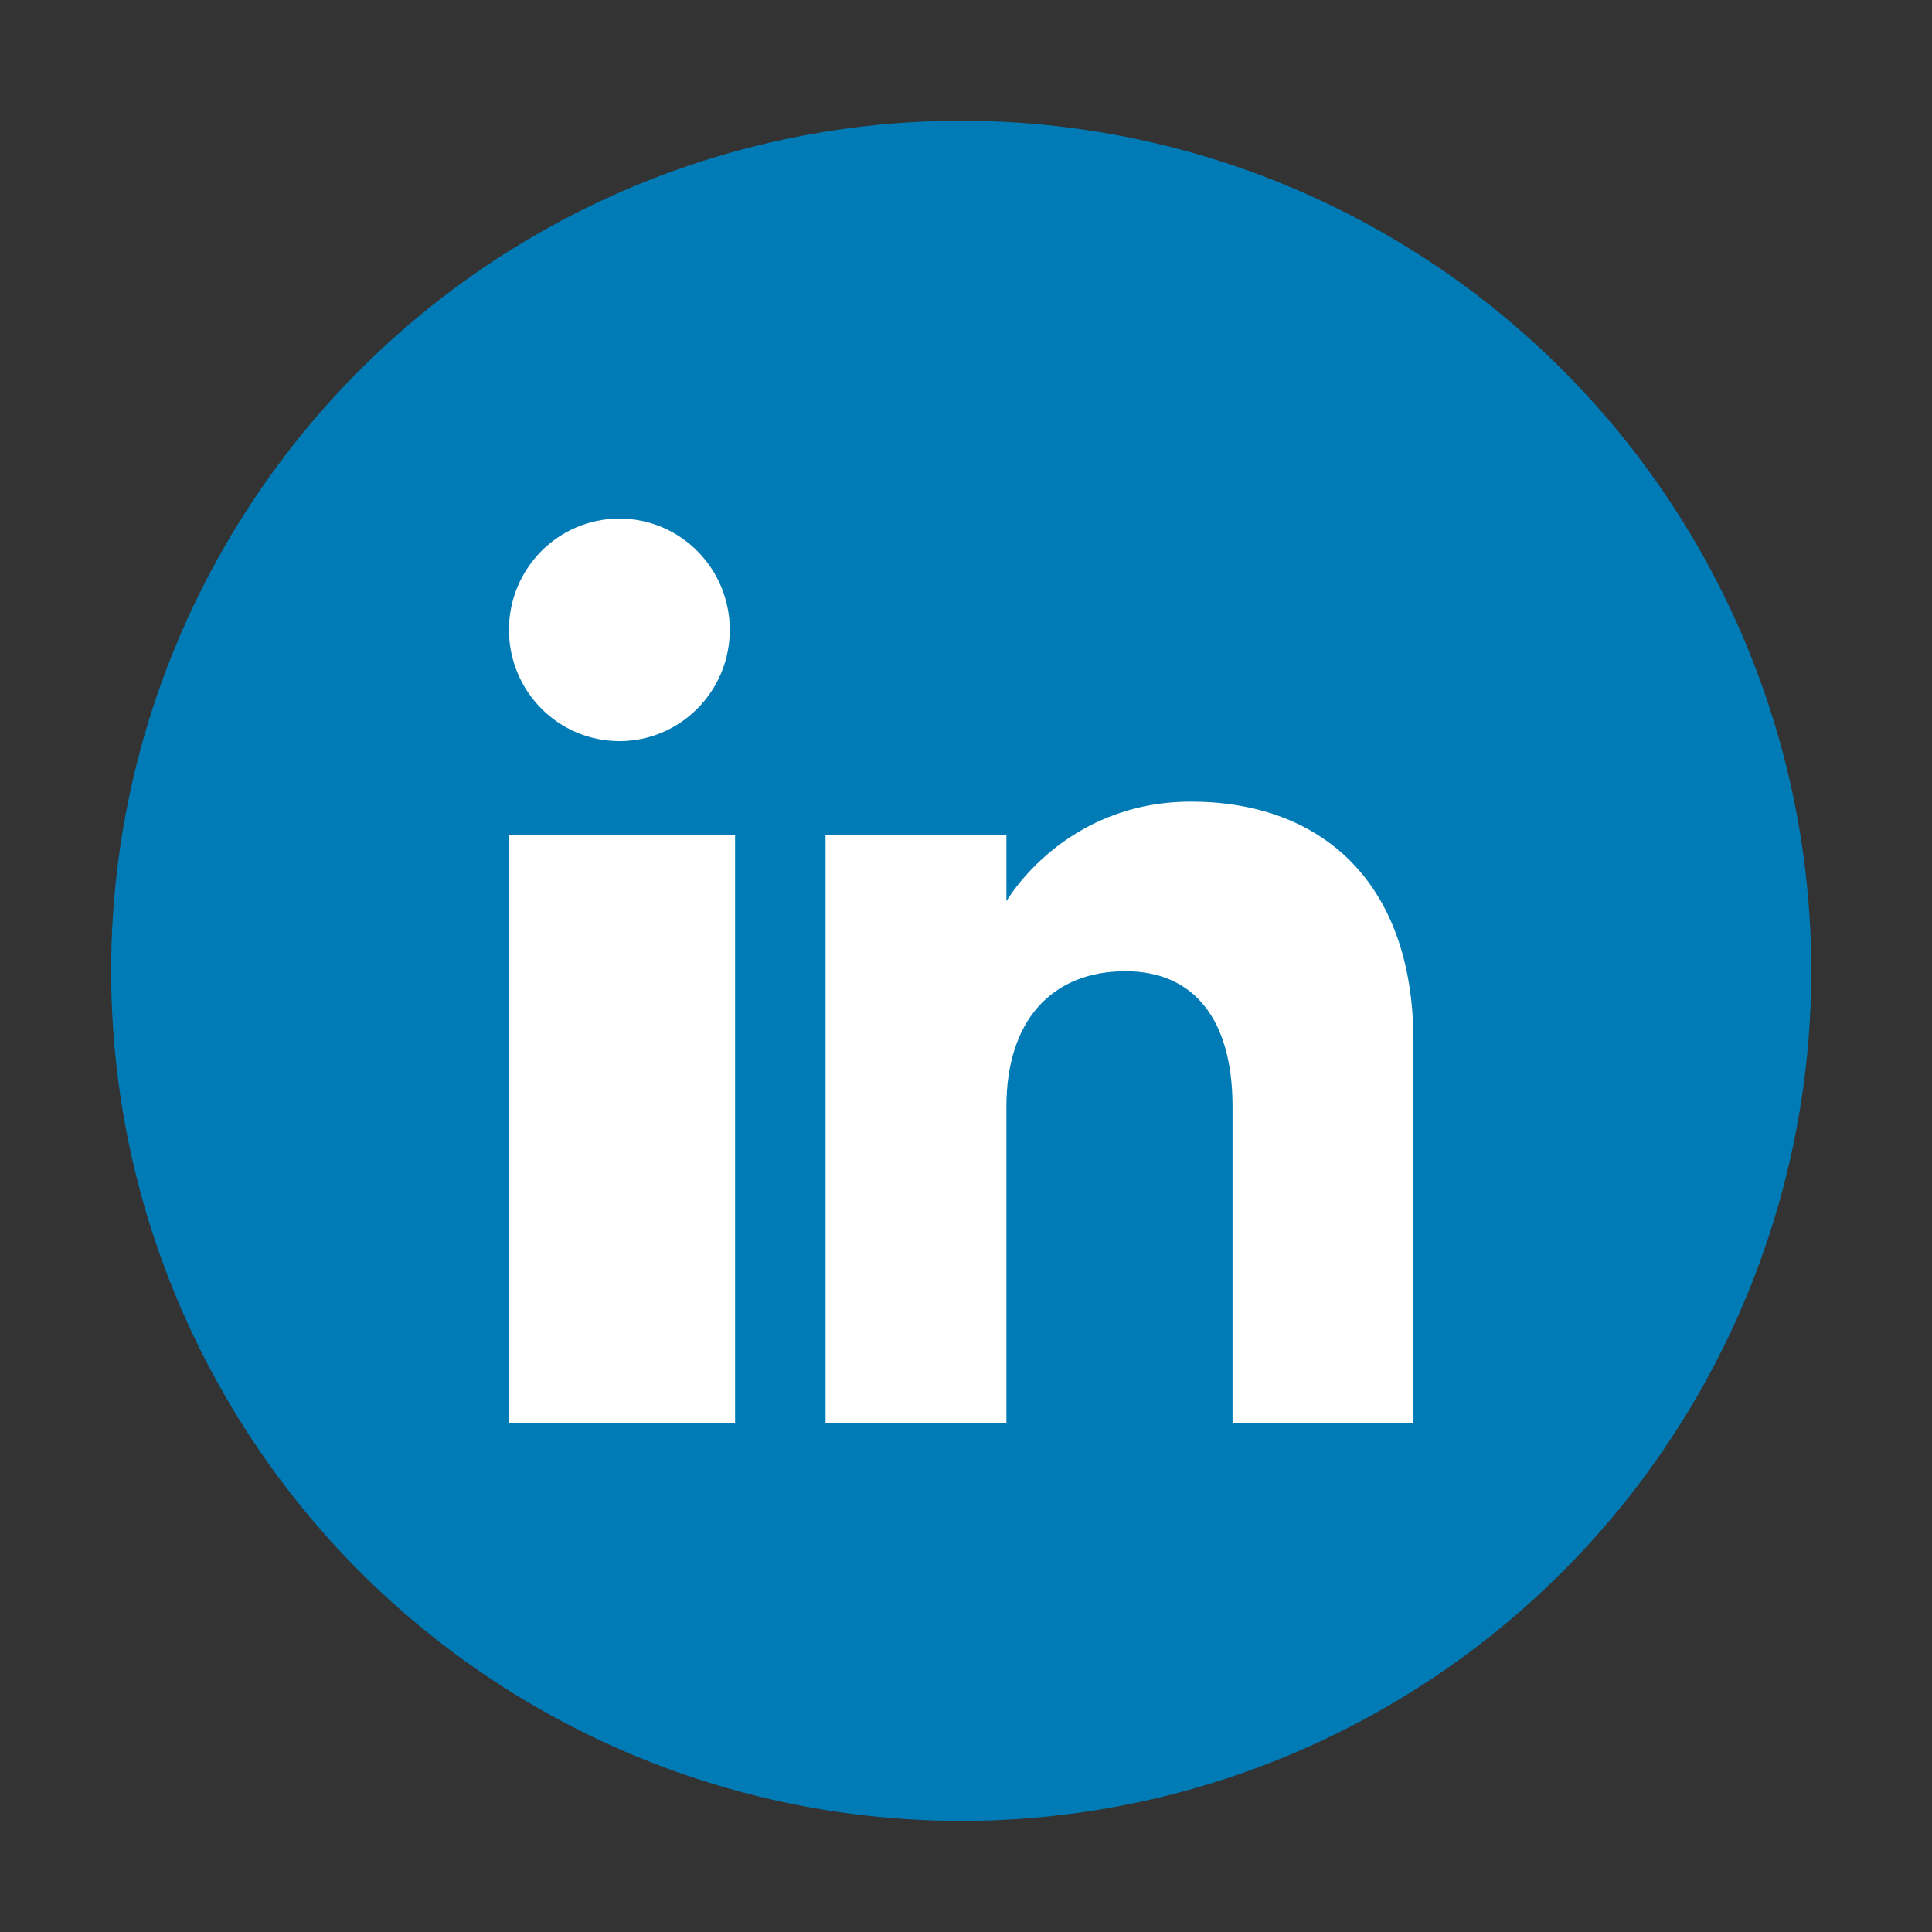
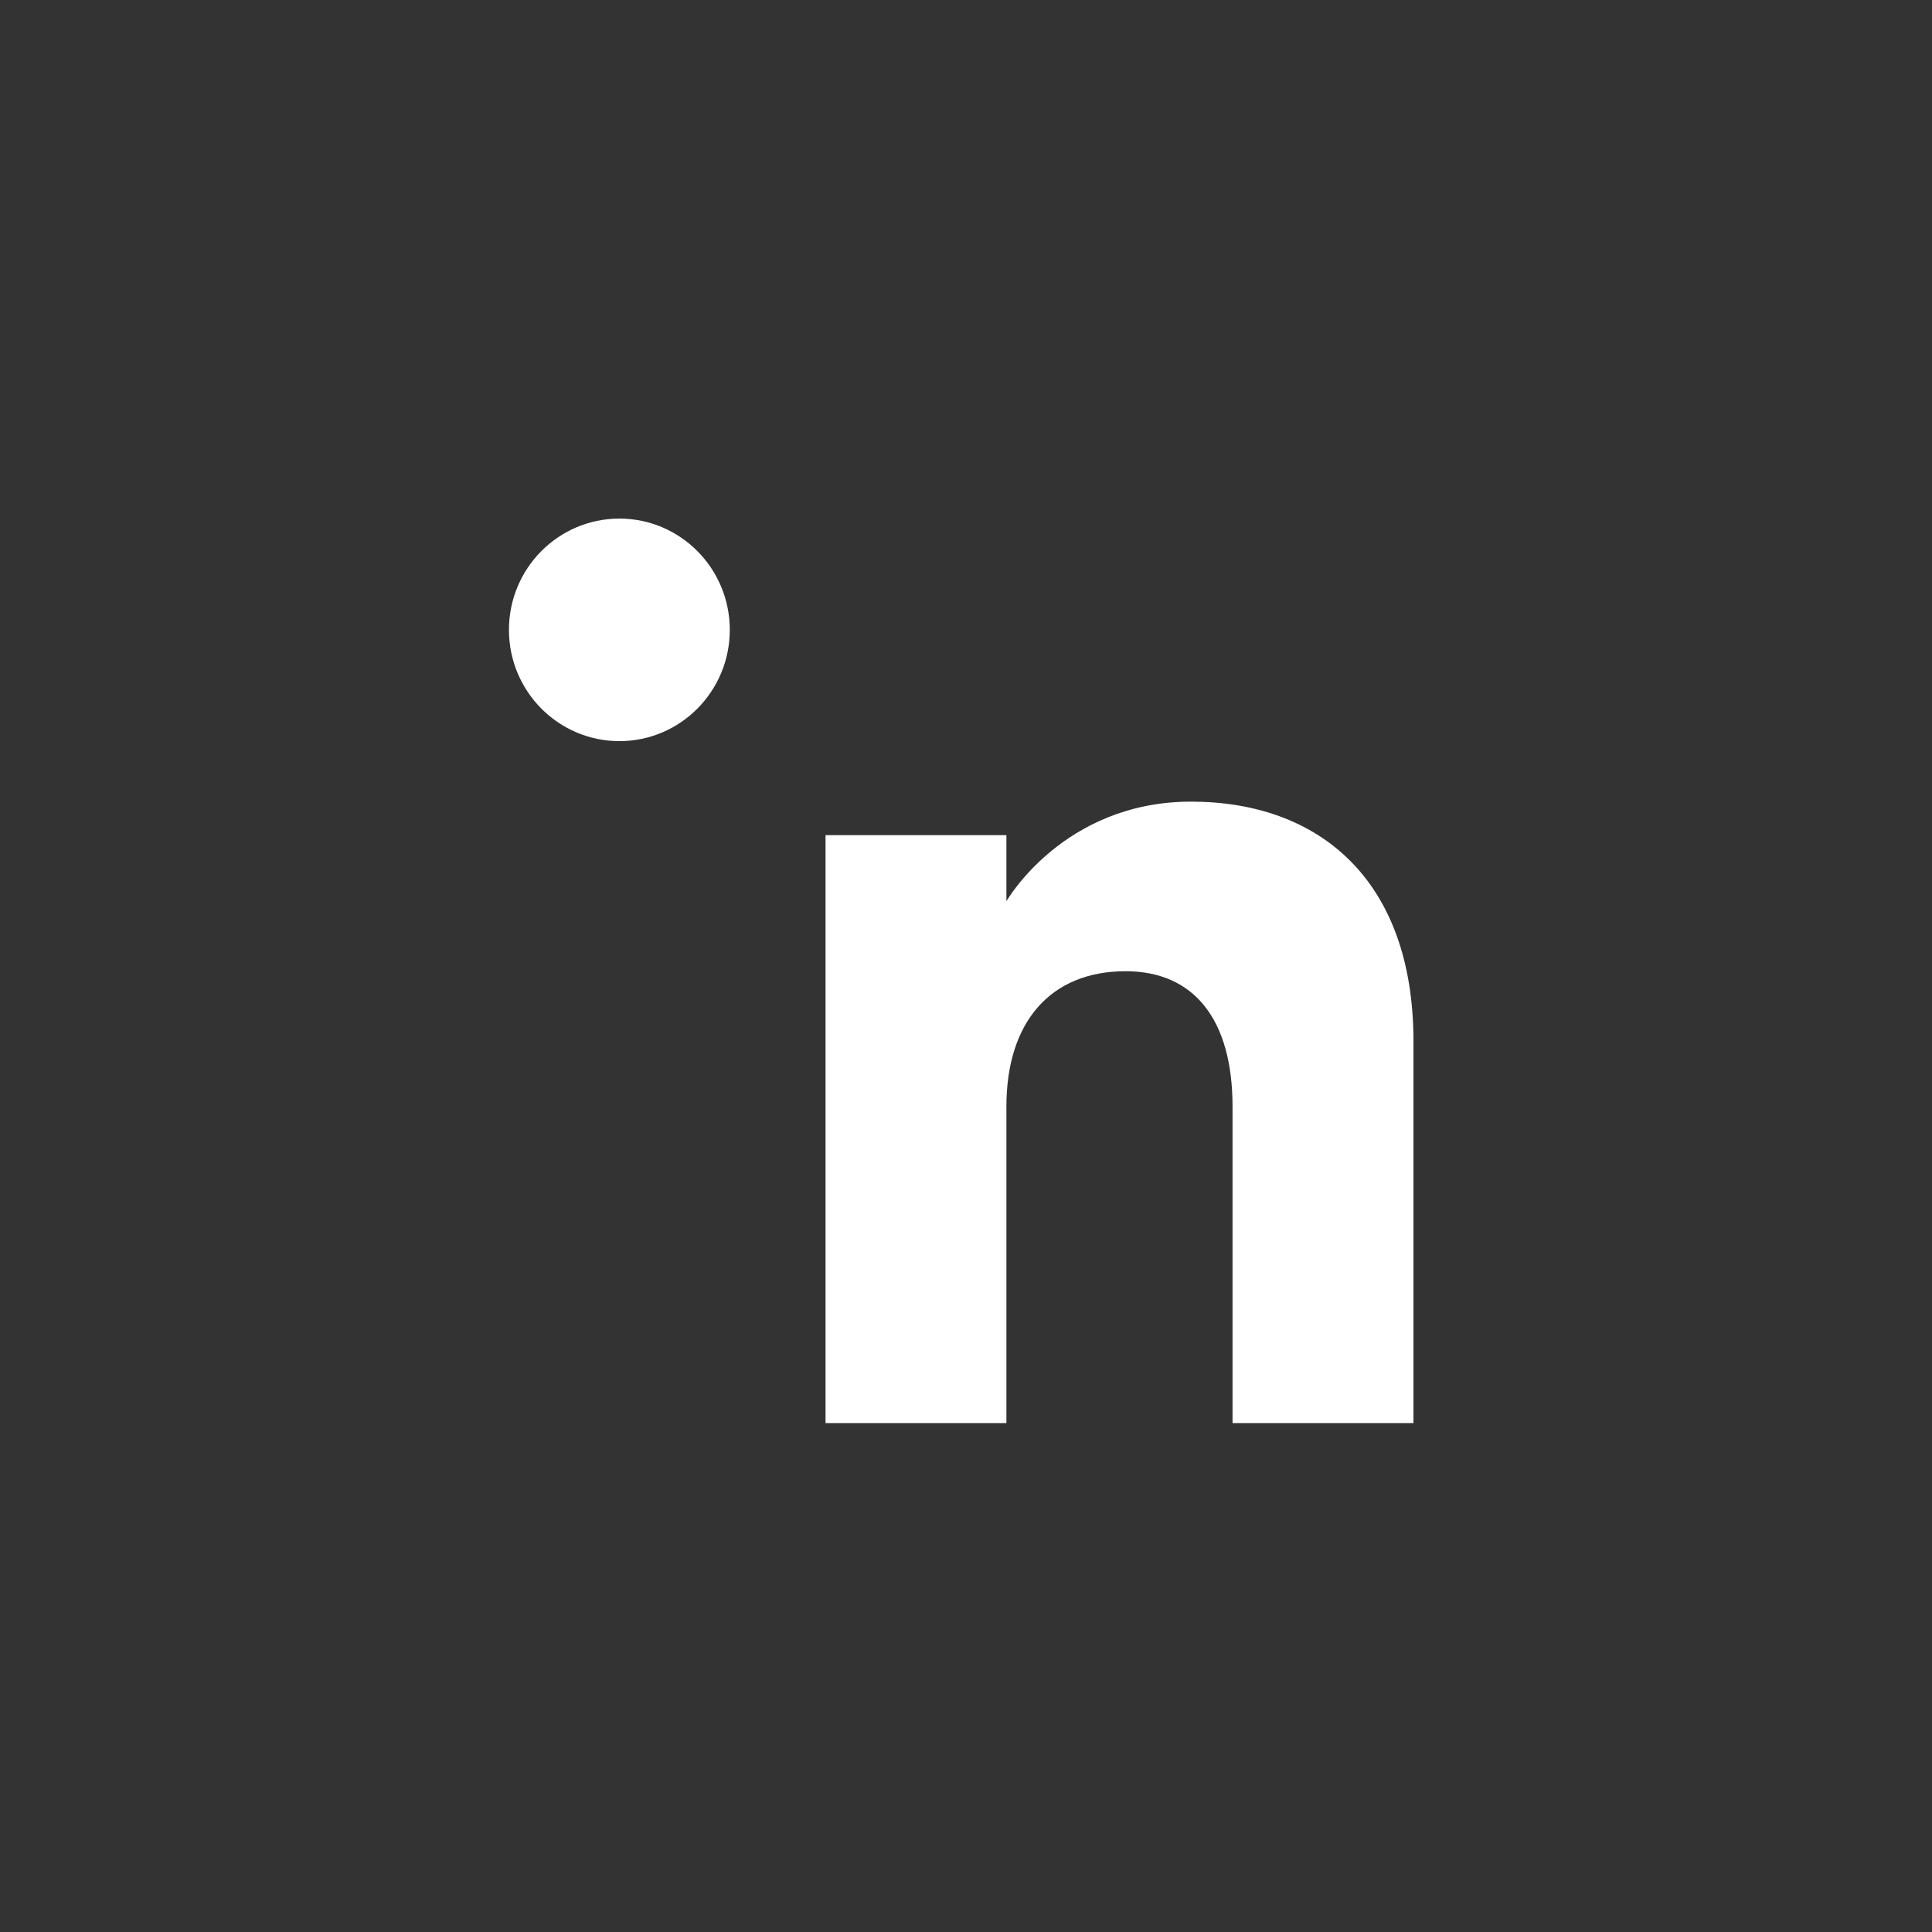
<svg xmlns="http://www.w3.org/2000/svg" version="1.1" id="Layer_1" x="0px" y="0px" width="200px" height="200px" viewBox="0 0 200 200" enable-background="new 0 0 200 200" xml:space="preserve">
  <rect x="0" y="0" width="200" height="200" fill="#333333" stroke="none" />
-   <circle fill="#007BB6" cx="99.504" cy="100.5" r="88" />
-   <path fill="#FFFFFF" d="M146.321,147.317h-18.729v-32.769c0-8.986-3.966-14.007-11.077-14.007c-7.739,0-12.332,5.229-12.332,14.007  v32.769H85.46V86.456h18.724v6.841c0,0,5.877-10.312,19.115-10.312c13.246,0,23.022,8.084,23.022,24.809V147.317L146.321,147.317z   M64.121,76.722c-6.317,0-11.435-5.162-11.435-11.521s5.117-11.517,11.435-11.517c6.31,0,11.426,5.158,11.426,11.517  C75.551,71.56,70.431,76.722,64.121,76.722L64.121,76.722z M52.687,147.317h23.408V86.456H52.687V147.317z" />
+   <path fill="#FFFFFF" d="M146.321,147.317h-18.729v-32.769c0-8.986-3.966-14.007-11.077-14.007c-7.739,0-12.332,5.229-12.332,14.007  v32.769H85.46V86.456h18.724v6.841c0,0,5.877-10.312,19.115-10.312c13.246,0,23.022,8.084,23.022,24.809V147.317L146.321,147.317z   M64.121,76.722c-6.317,0-11.435-5.162-11.435-11.521s5.117-11.517,11.435-11.517c6.31,0,11.426,5.158,11.426,11.517  C75.551,71.56,70.431,76.722,64.121,76.722L64.121,76.722z M52.687,147.317h23.408H52.687V147.317z" />
</svg>